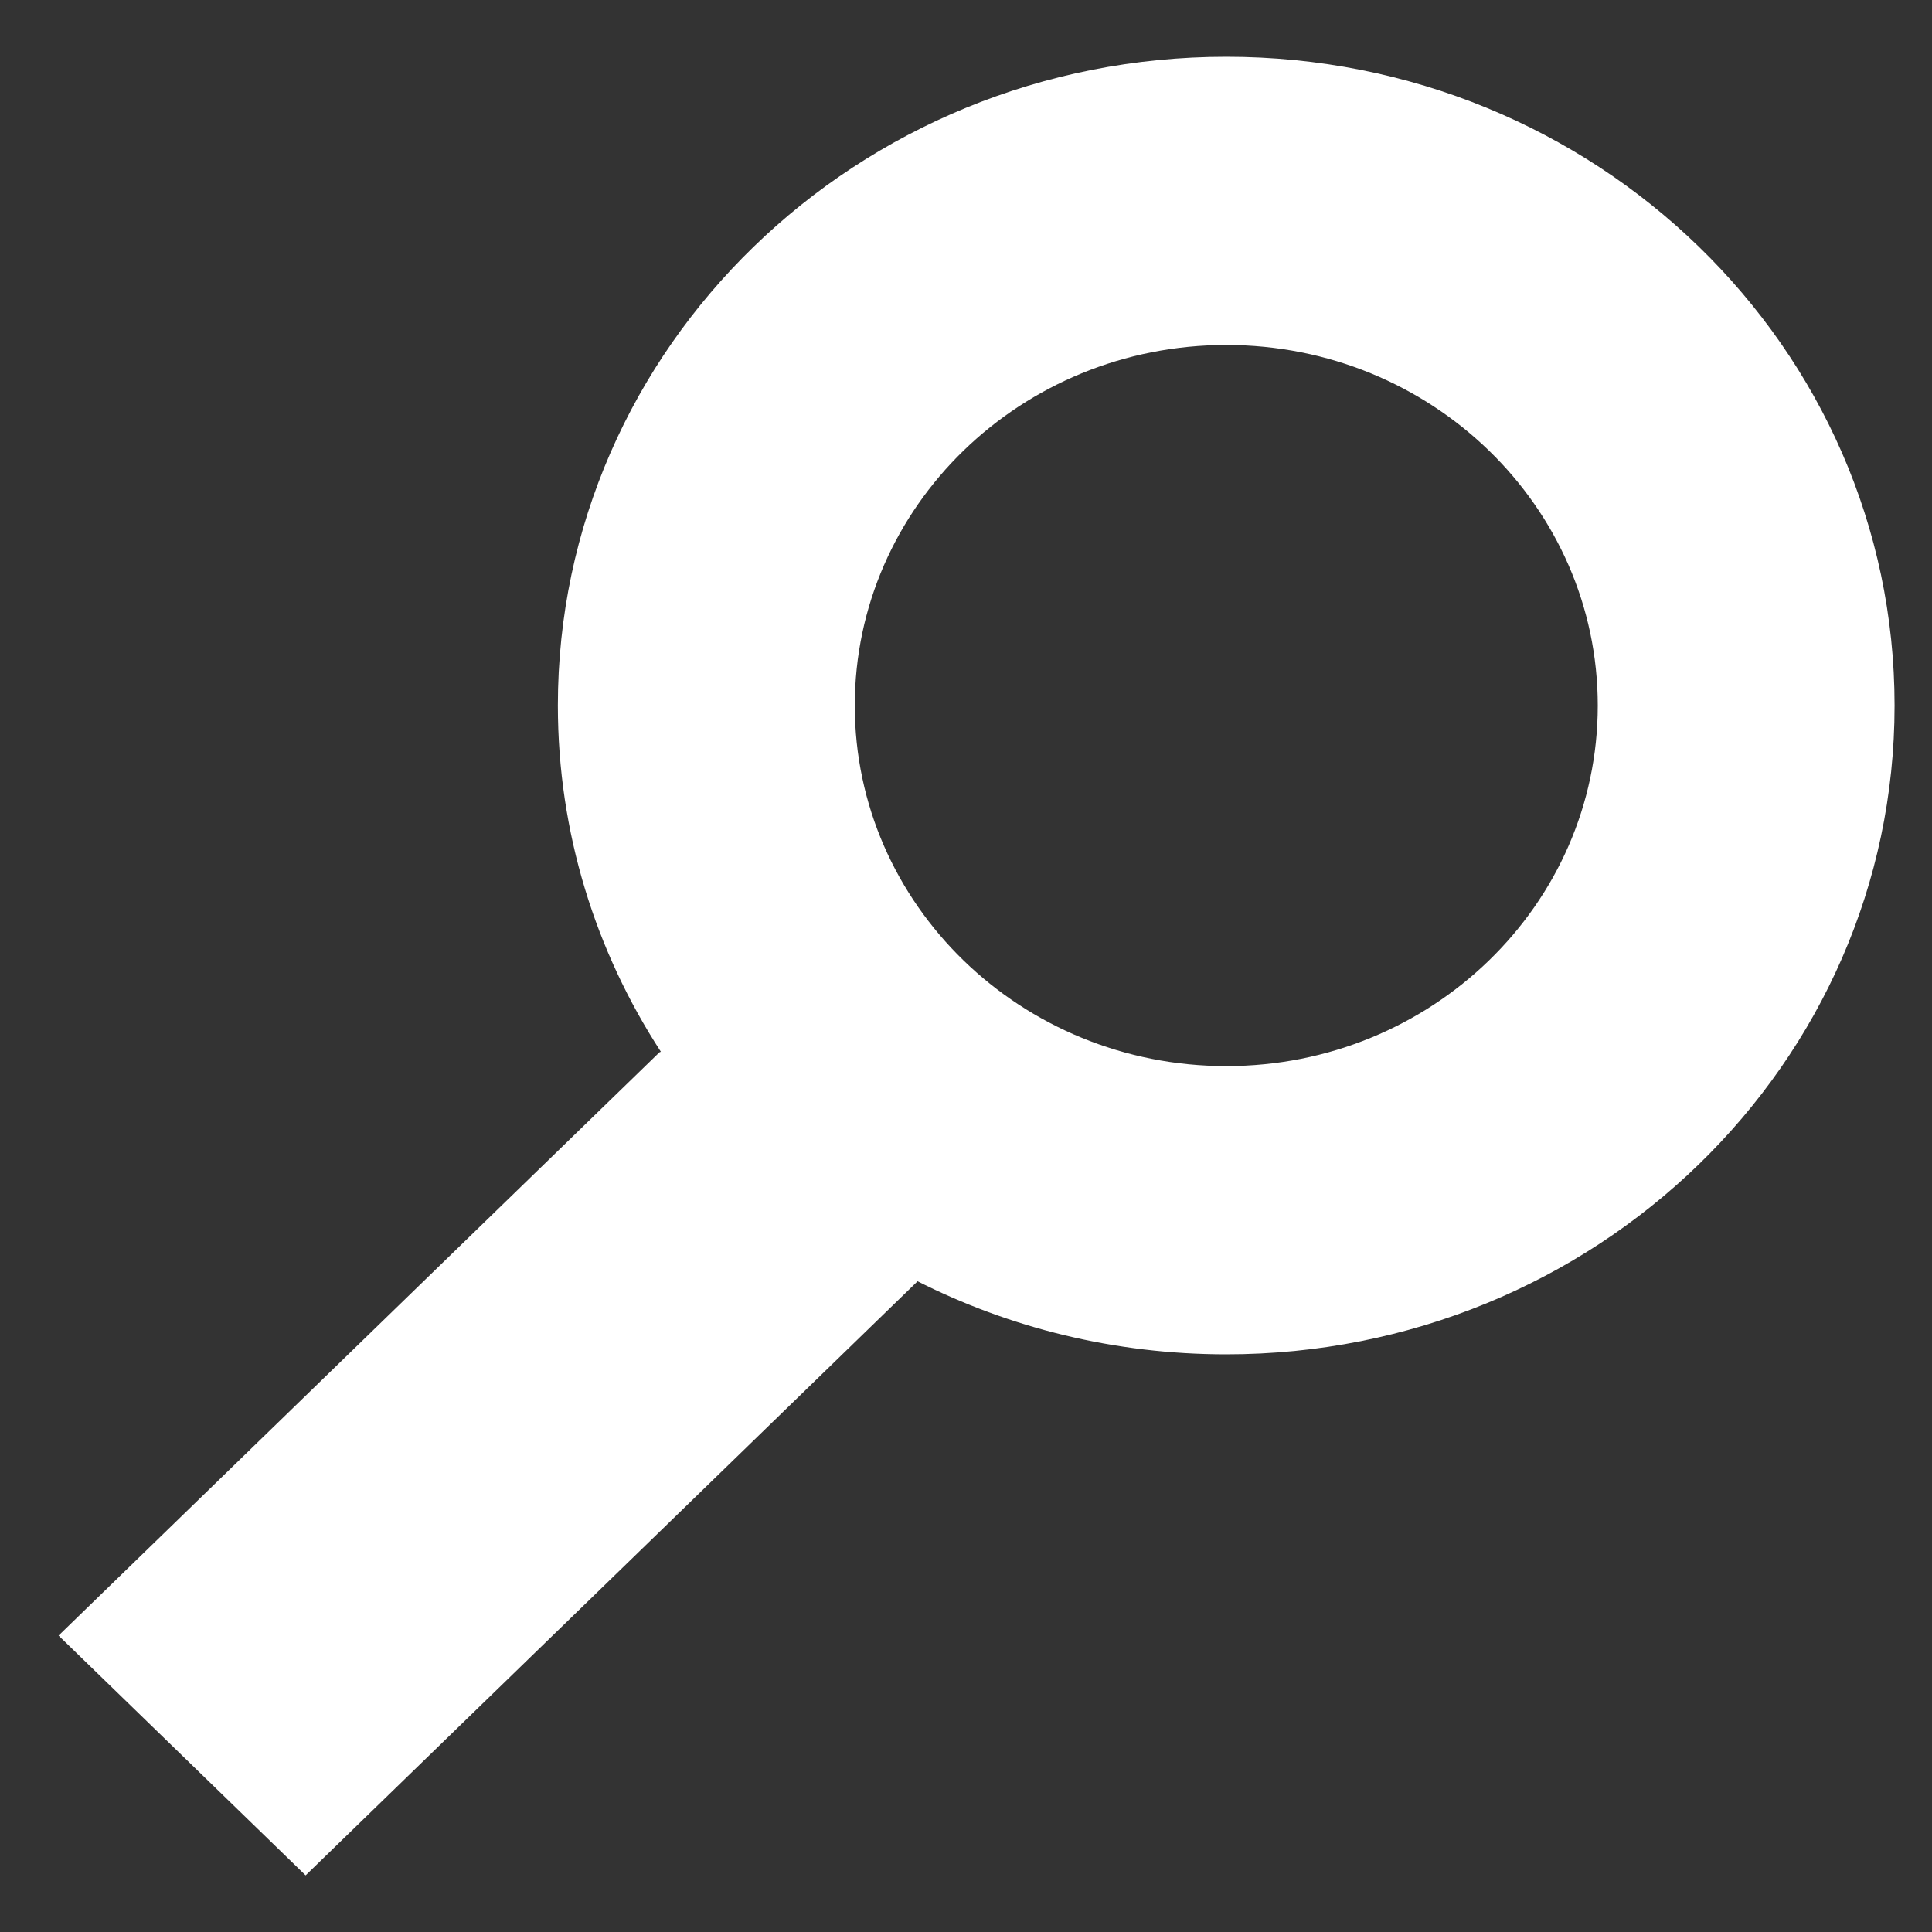
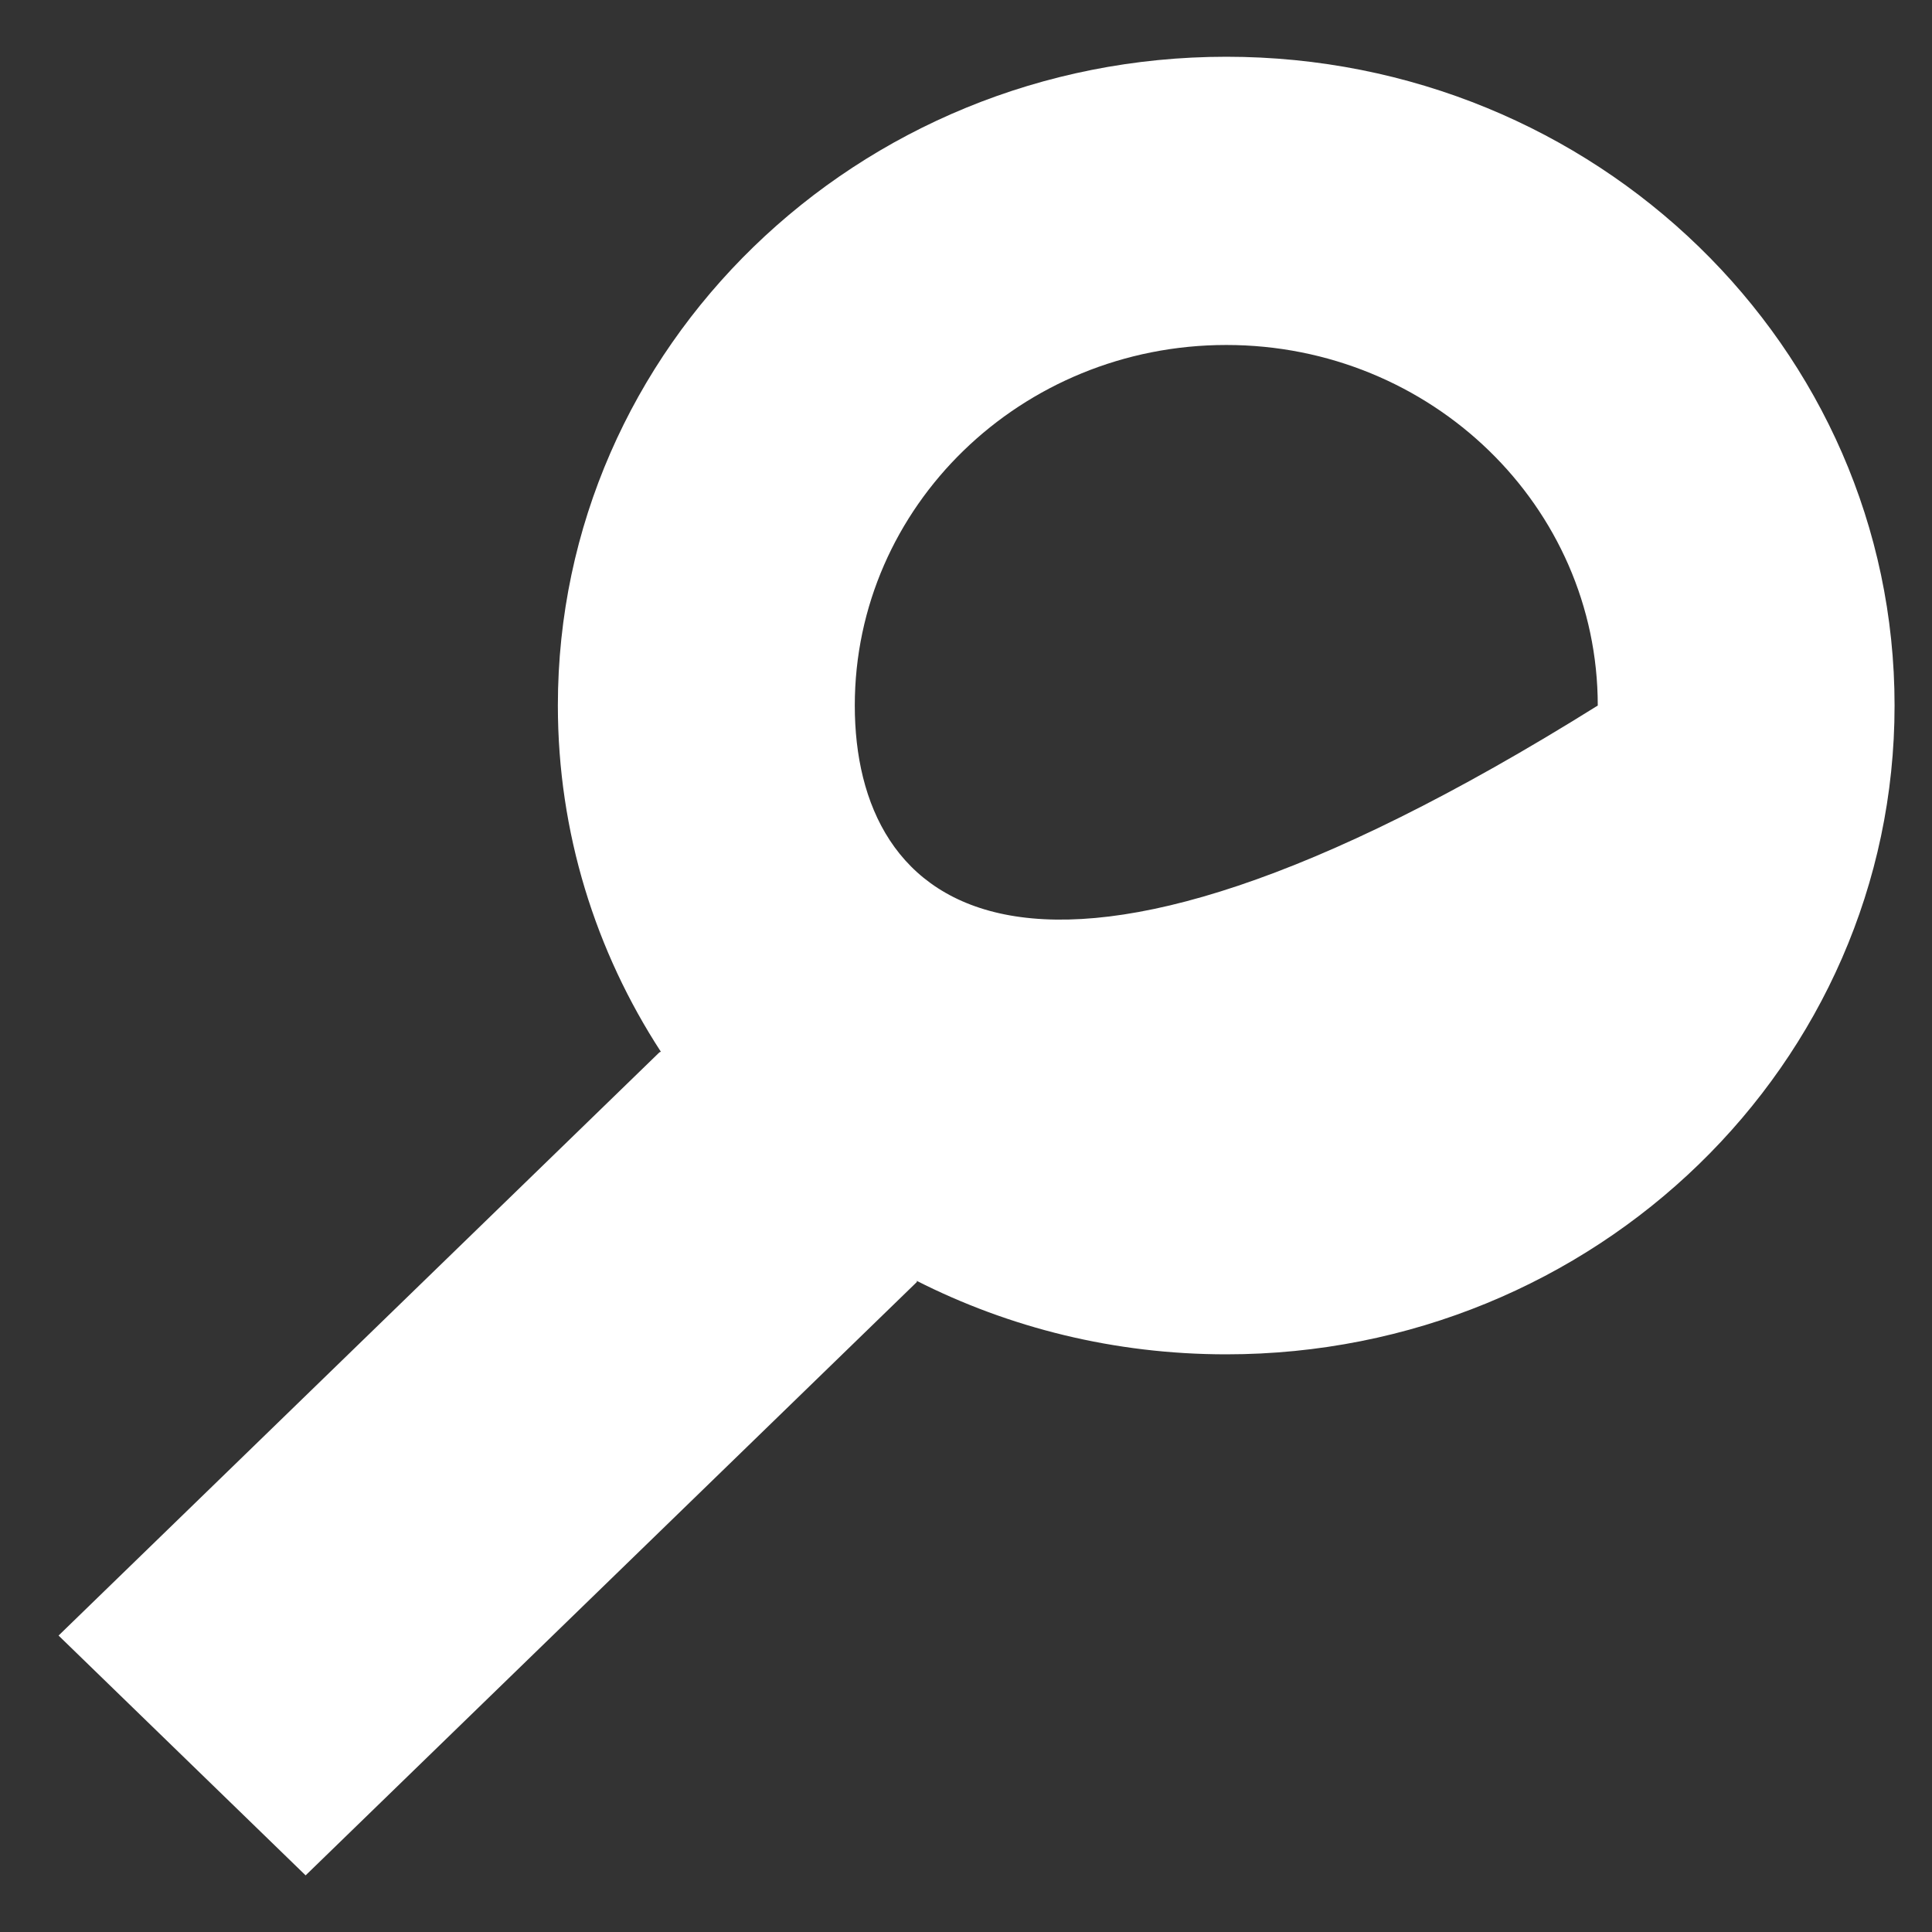
<svg xmlns="http://www.w3.org/2000/svg" width="16px" height="16px" viewBox="0 0 16 16" version="1.1">
  <rect x="0" y="0" width="16" height="16" fill="#333333" stroke="none" />
  <title>Slice 1</title>
  <description>Created with Sketch (http://www.bohemiancoding.com/sketch)</description>
  <defs />
  <g id="Page 1" fill="#D8D8D8" fill-rule="evenodd">
    <g id="Lager_1" fill="#000000">
      <g id="Group">
-         <path d="M10.156,0.47 C7.099,0.47 4.62,2.875 4.62,5.842 C4.62,6.897 4.933,7.88 5.473,8.71 C5.469,8.712 5.465,8.713 5.461,8.715 L0.485,13.545 L2.531,15.531 L7.594,10.616 C7.593,10.613 7.592,10.61 7.591,10.607 C8.358,10.996 9.23,11.216 10.155,11.216 C13.212,11.216 15.69,8.811 15.69,5.843 C15.69,2.875 13.213,0.47 10.156,0.47 L10.156,0.47 Z M10.156,2.857 C11.854,2.857 13.232,4.194 13.232,5.843 C13.232,7.492 11.854,8.829 10.156,8.829 C8.456,8.829 7.079,7.492 7.079,5.843 C7.079,4.194 8.456,2.857 10.156,2.857 L10.156,2.857 Z M10.156,2.857" id="Shape" fill="#FFFFFF" />
+         <path d="M10.156,0.47 C7.099,0.47 4.62,2.875 4.62,5.842 C4.62,6.897 4.933,7.88 5.473,8.71 C5.469,8.712 5.465,8.713 5.461,8.715 L0.485,13.545 L2.531,15.531 L7.594,10.616 C7.593,10.613 7.592,10.61 7.591,10.607 C8.358,10.996 9.23,11.216 10.155,11.216 C13.212,11.216 15.69,8.811 15.69,5.843 C15.69,2.875 13.213,0.47 10.156,0.47 L10.156,0.47 Z M10.156,2.857 C11.854,2.857 13.232,4.194 13.232,5.843 C8.456,8.829 7.079,7.492 7.079,5.843 C7.079,4.194 8.456,2.857 10.156,2.857 L10.156,2.857 Z M10.156,2.857" id="Shape" fill="#FFFFFF" />
      </g>
    </g>
  </g>
</svg>